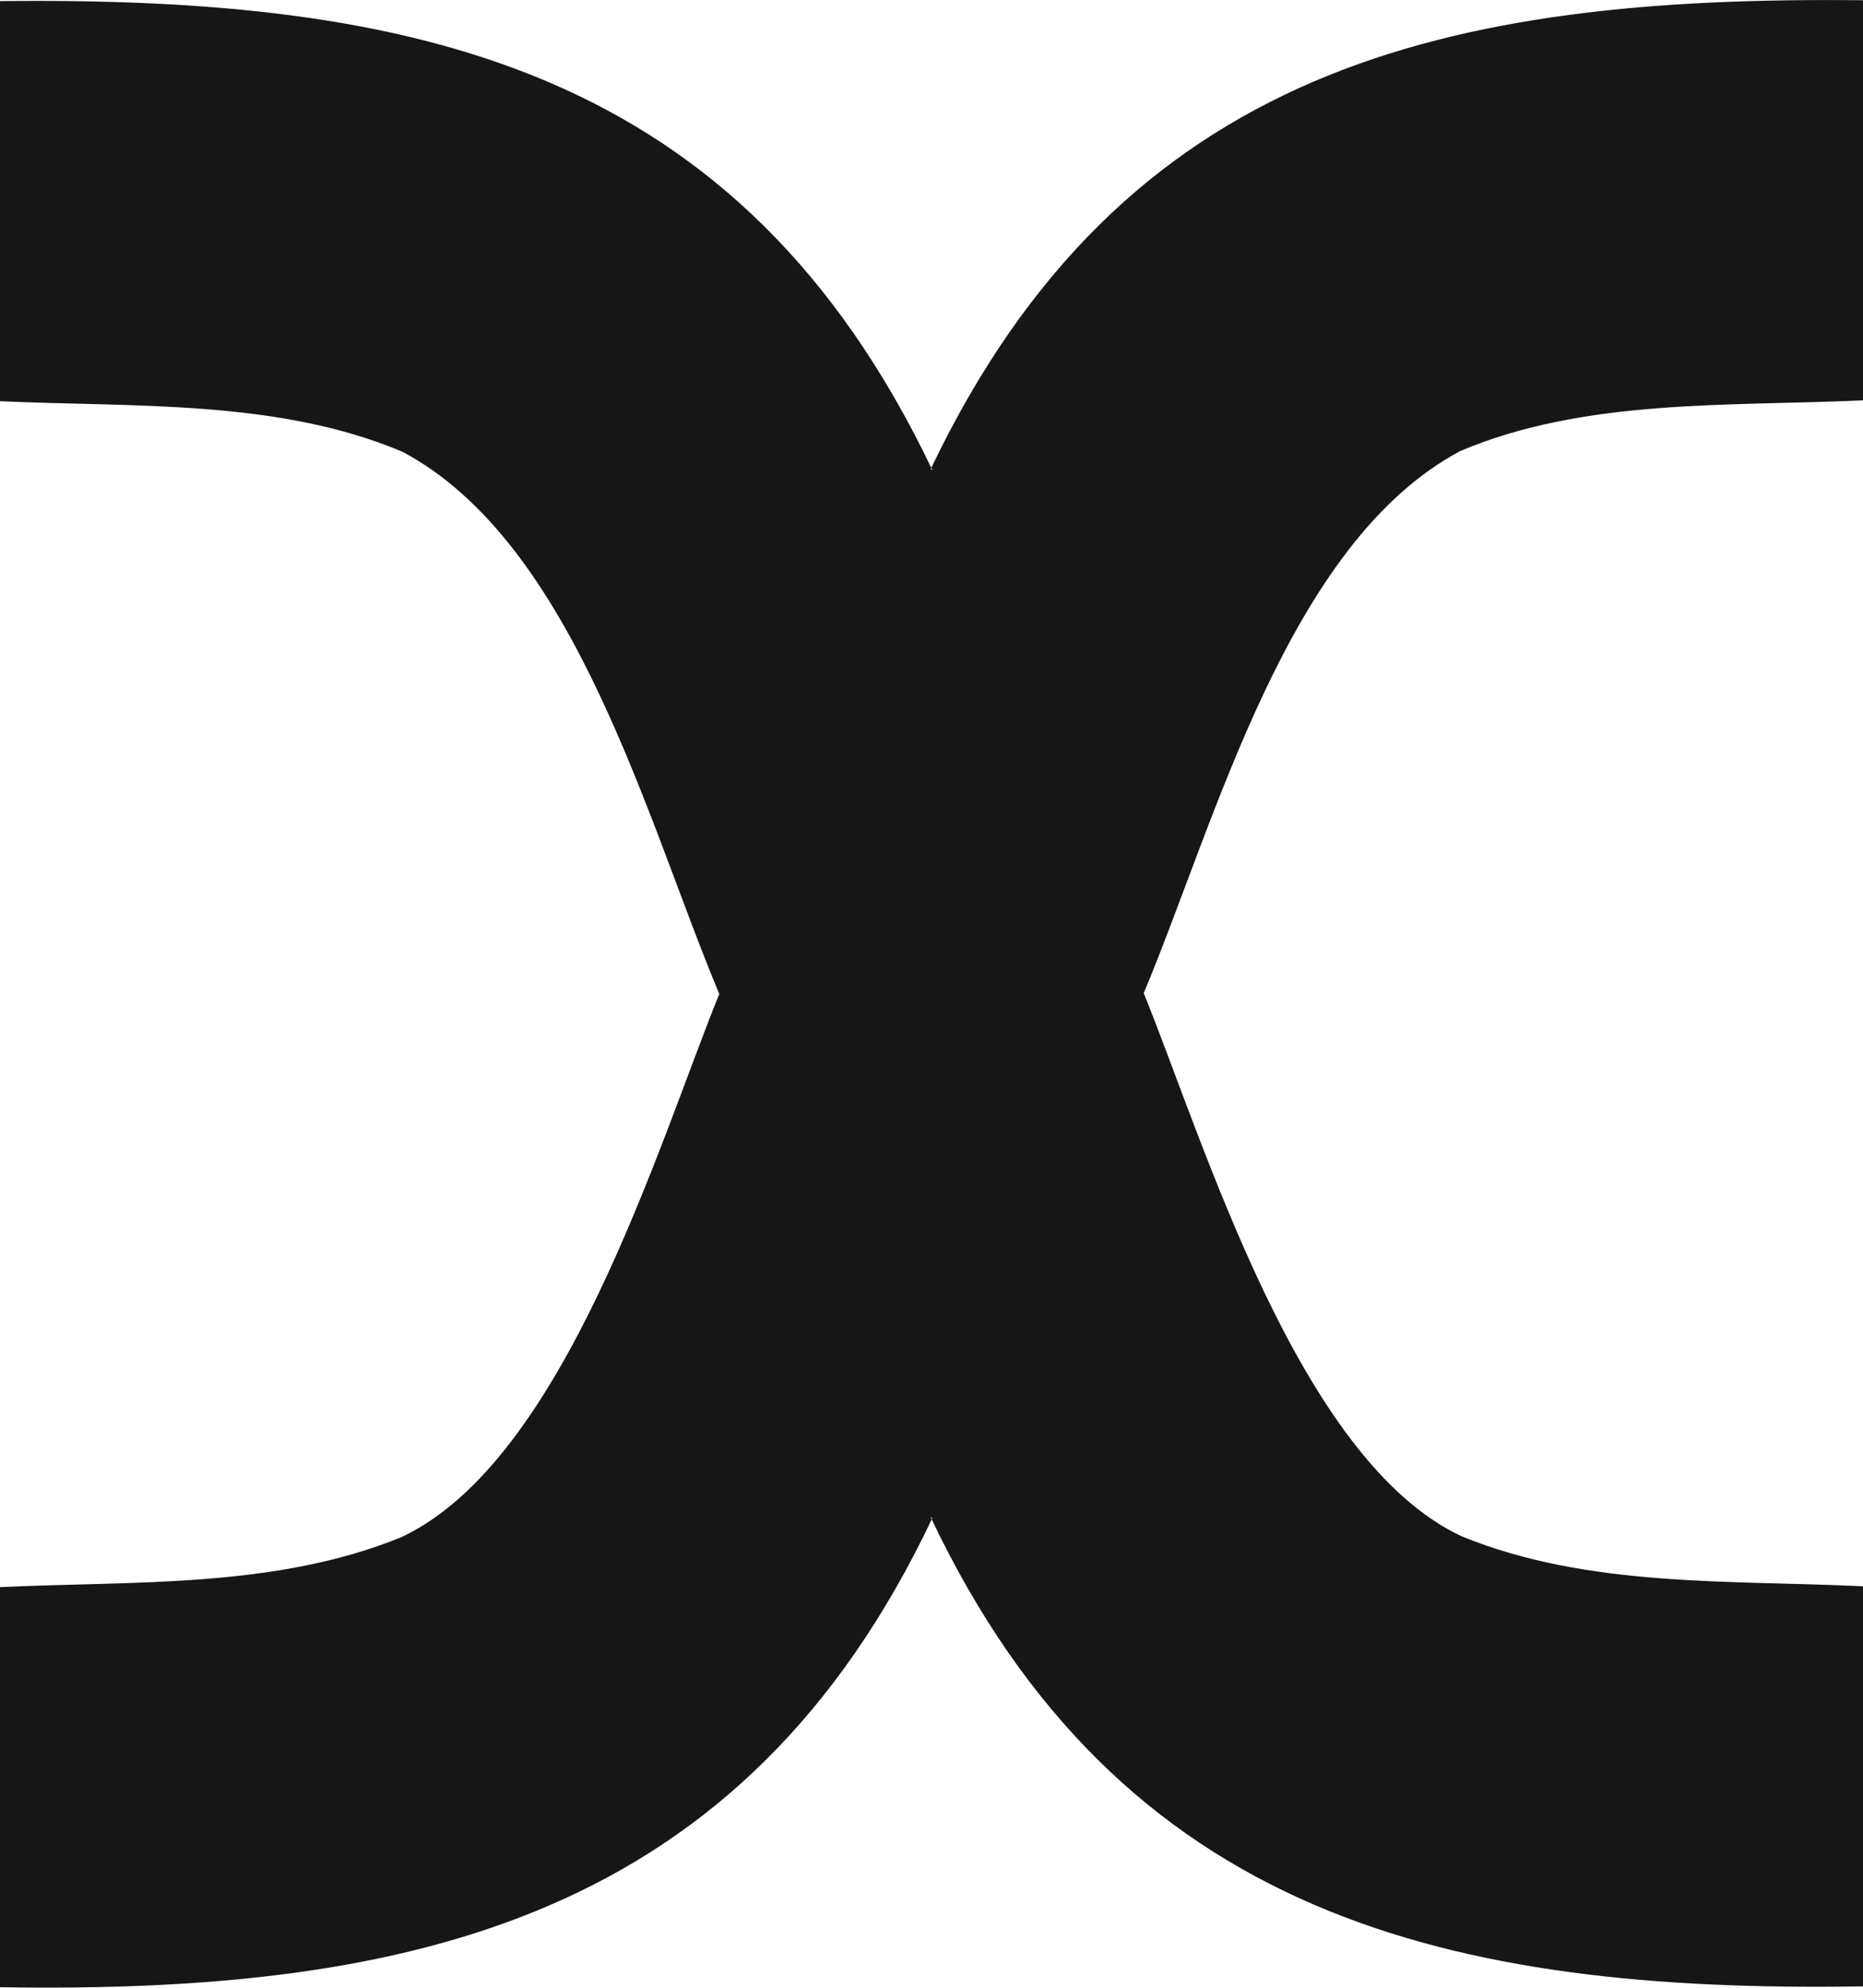
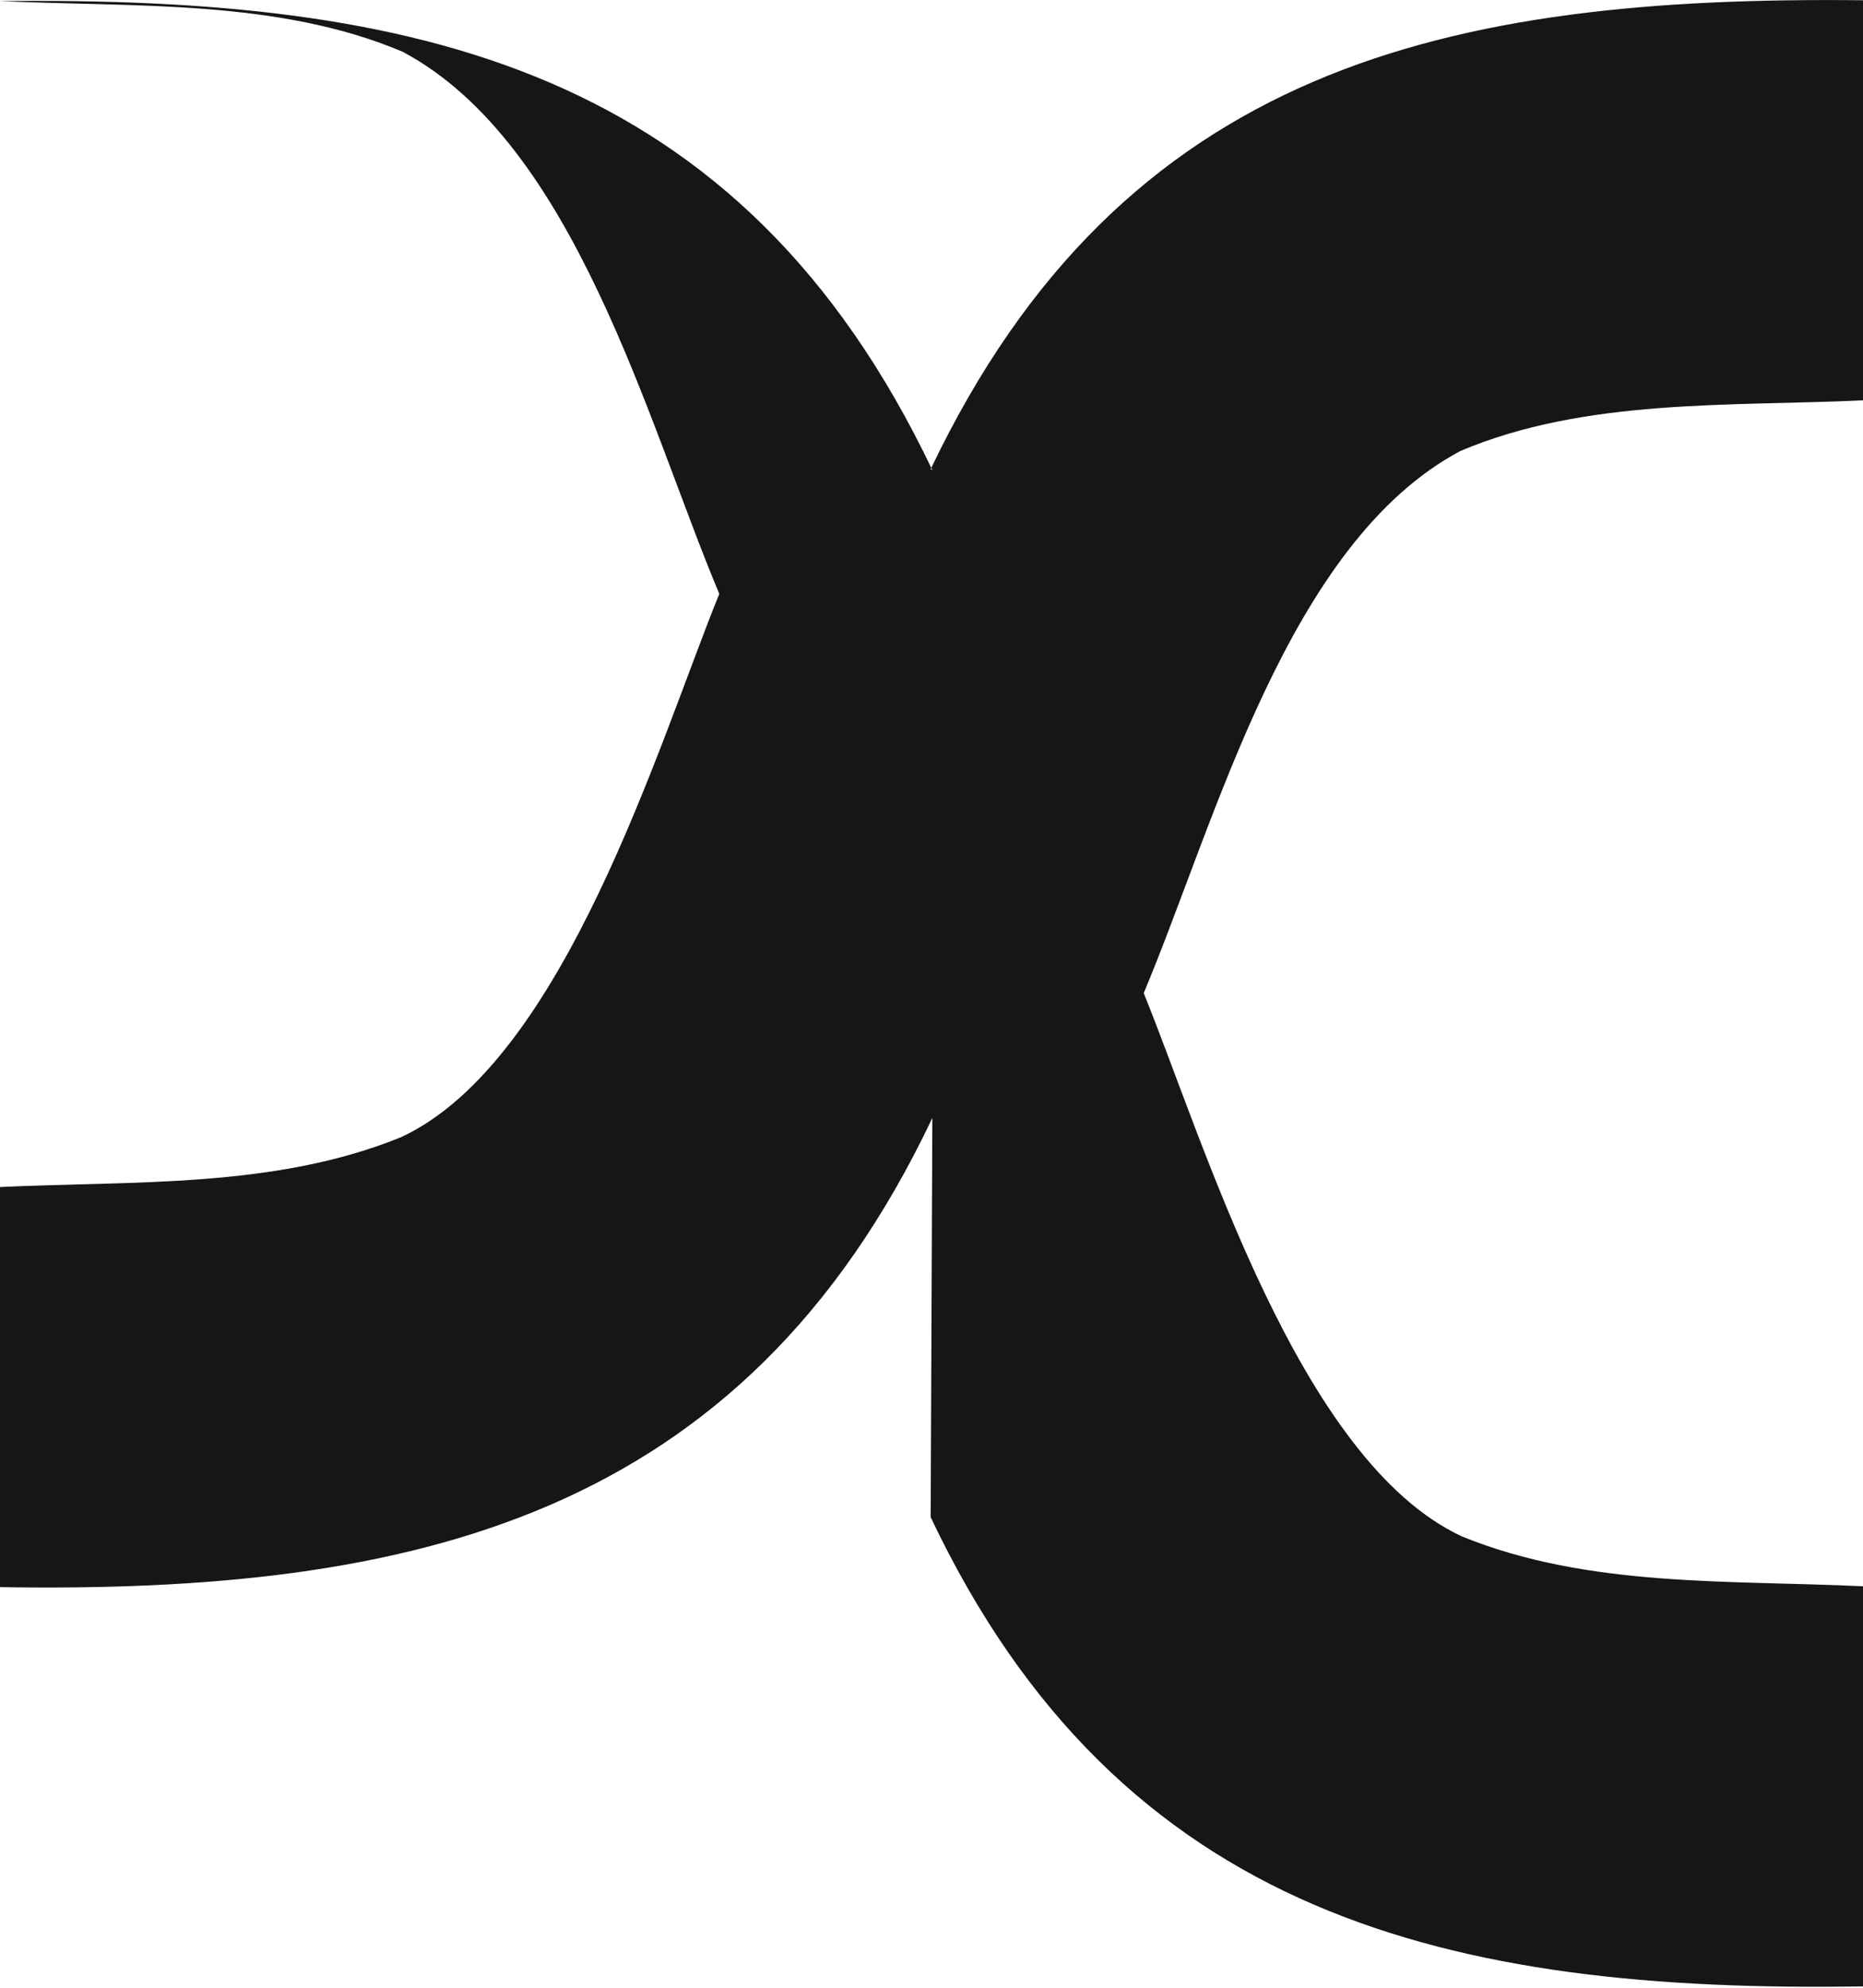
<svg xmlns="http://www.w3.org/2000/svg" id="Layer_2" viewBox="0 0 372.66 397.48">
  <defs>
    <style>.cls-1{fill:#161616;fill-rule:evenodd;}</style>
  </defs>
  <g id="Layer_1-2">
-     <path class="cls-1" d="m186.16,303.4c37.96,80.04,103.93,95.15,186.5,93.83v-80.01c-26.79-1.28-54.98.32-80.25-9.98-32.67-15.21-51.49-78.76-63.63-108.64,14.47-34.47,28.82-90.05,63.36-108.42,24.97-10.56,53.83-8.88,80.52-10.12,0-19.94,0-60.07,0-80.01-83.01-.9-148,13.08-186.5,93.78l.34.18C148,13.29,83.01-.68,0,.22v80.01c26.68,1.24,55.55-.44,80.52,10.12,34.54,18.37,48.9,73.95,63.36,108.42-12.14,29.88-30.95,93.43-63.63,108.64-25.27,10.3-53.46,8.71-80.25,9.98v80.01c82.57,1.32,148.54-13.79,186.5-93.83" />
+     <path class="cls-1" d="m186.16,303.4c37.96,80.04,103.93,95.15,186.5,93.83v-80.01c-26.79-1.28-54.98.32-80.25-9.98-32.67-15.21-51.49-78.76-63.63-108.64,14.47-34.47,28.82-90.05,63.36-108.42,24.97-10.56,53.83-8.88,80.52-10.12,0-19.94,0-60.07,0-80.01-83.01-.9-148,13.08-186.5,93.78l.34.18C148,13.29,83.01-.68,0,.22c26.68,1.24,55.55-.44,80.52,10.12,34.54,18.37,48.9,73.95,63.36,108.42-12.14,29.88-30.95,93.43-63.63,108.64-25.27,10.3-53.46,8.71-80.25,9.98v80.01c82.57,1.32,148.54-13.79,186.5-93.83" />
  </g>
</svg>